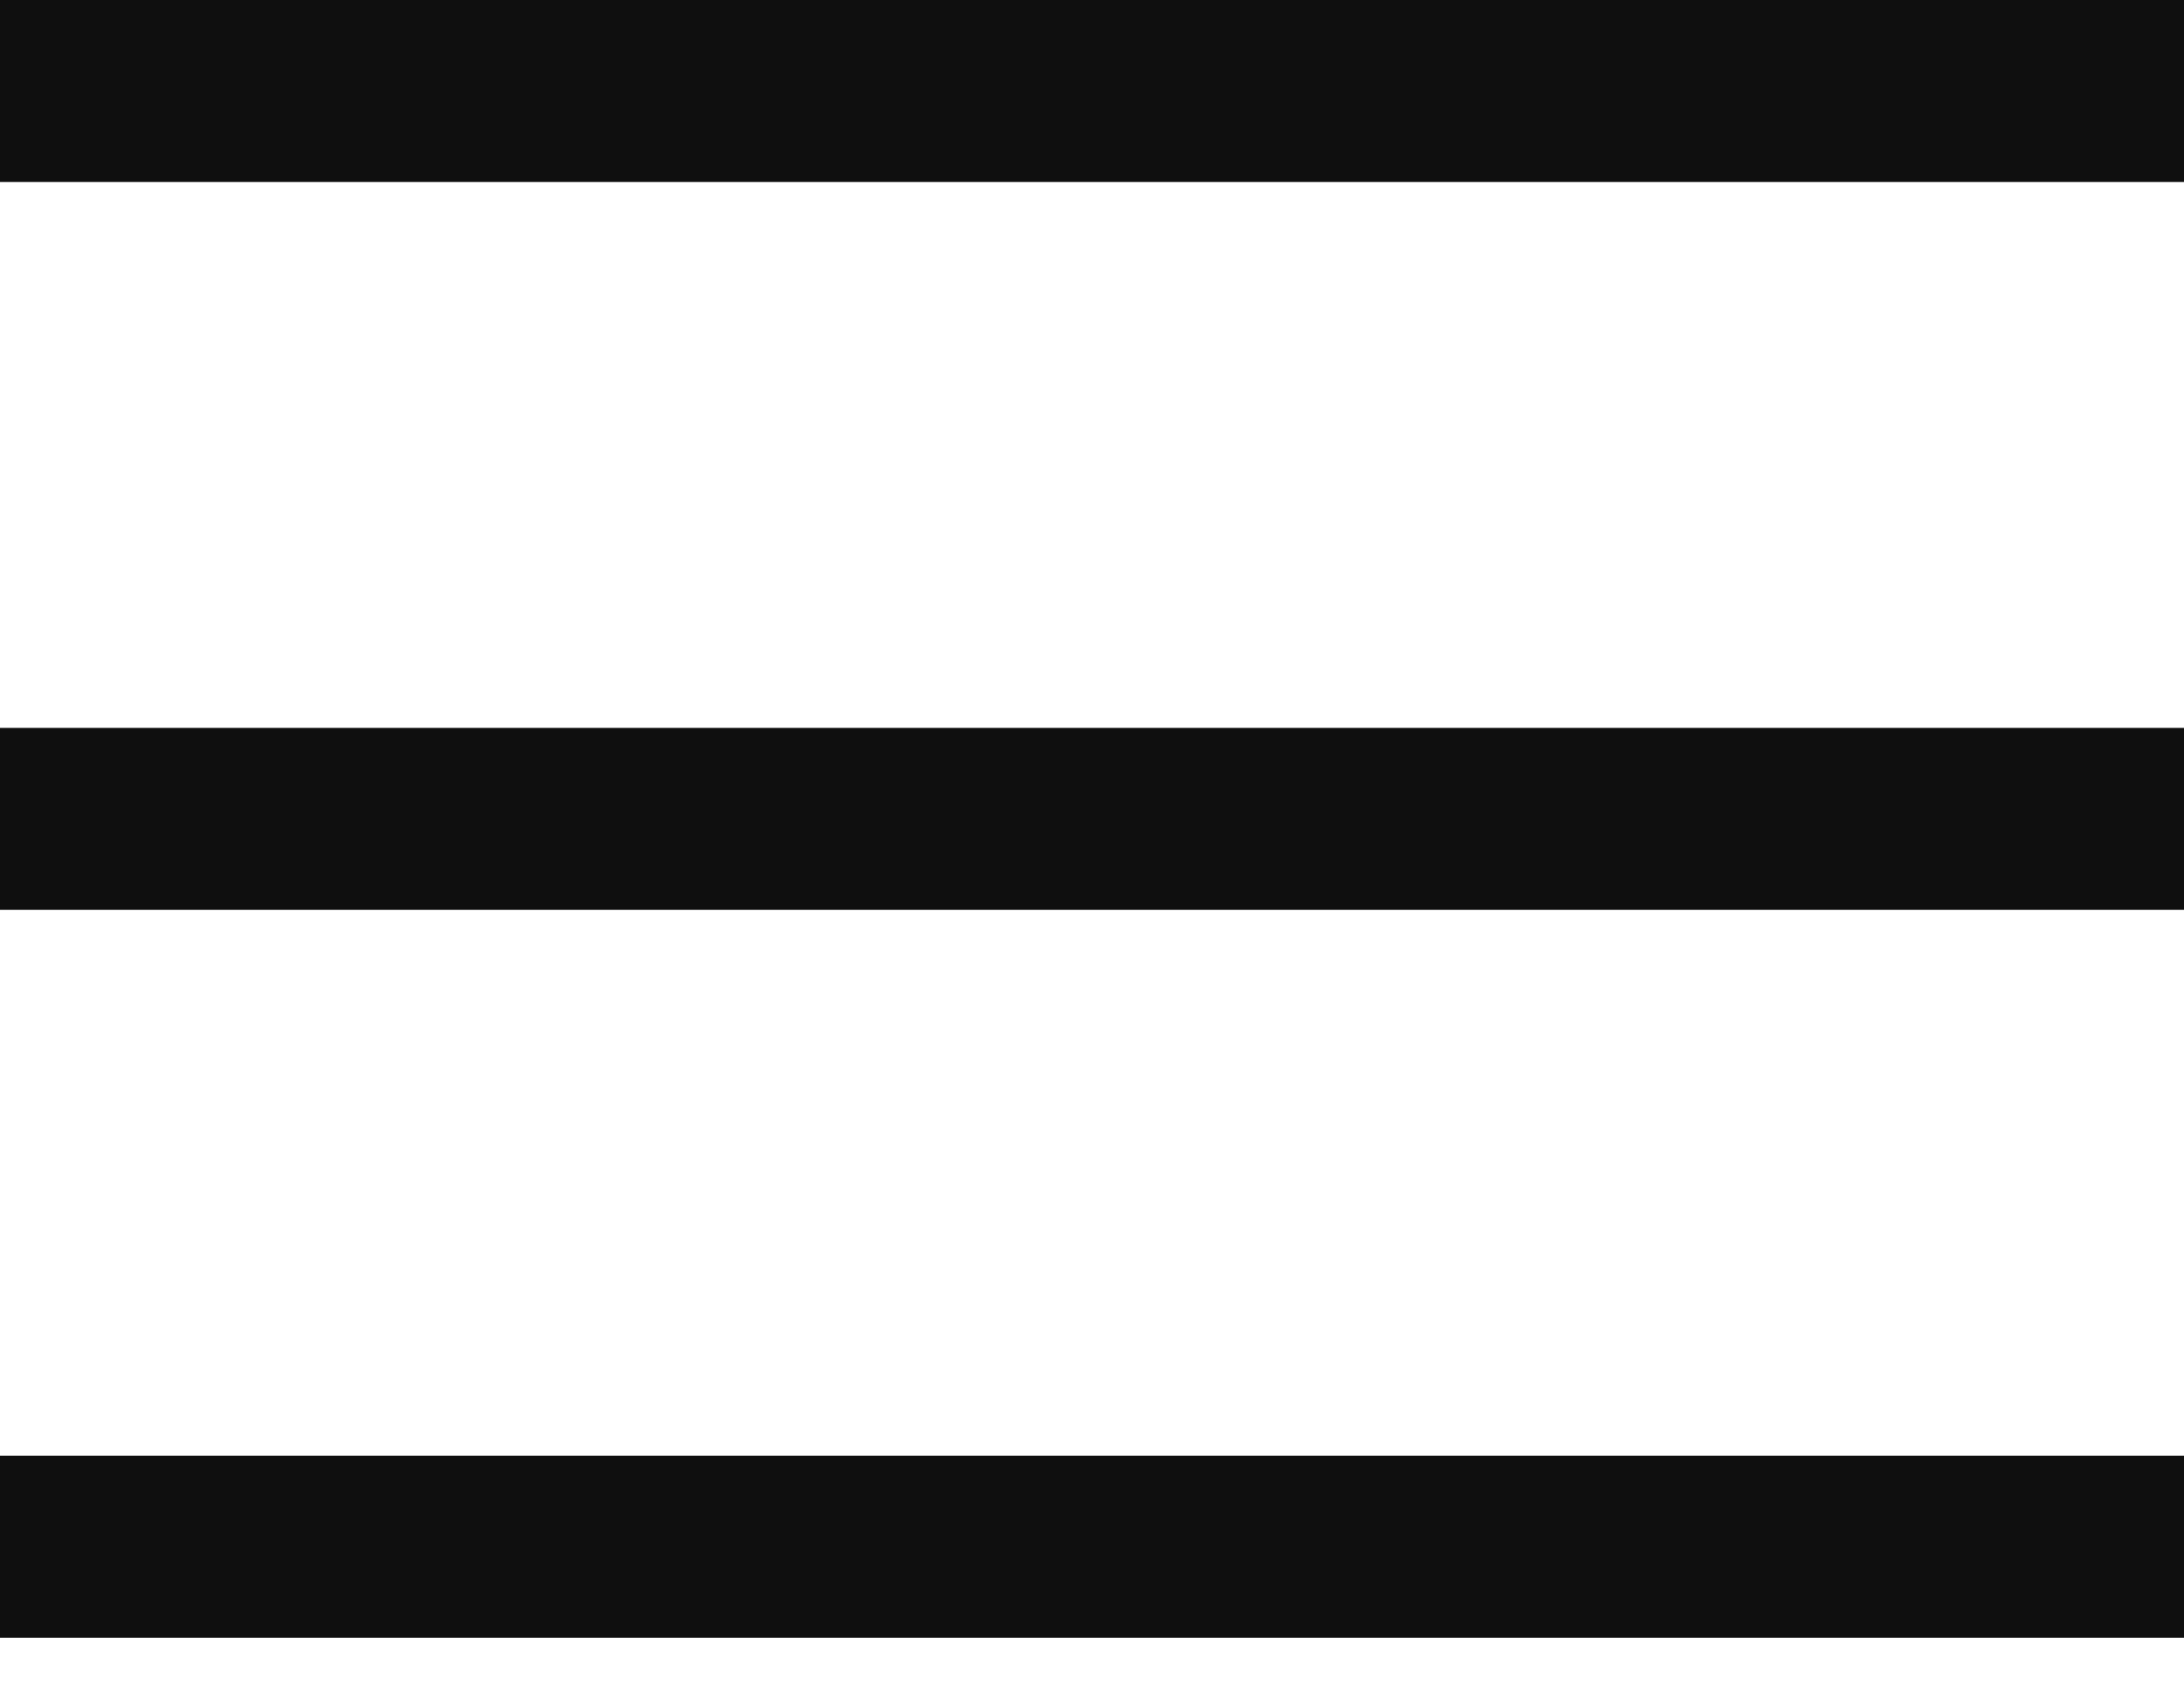
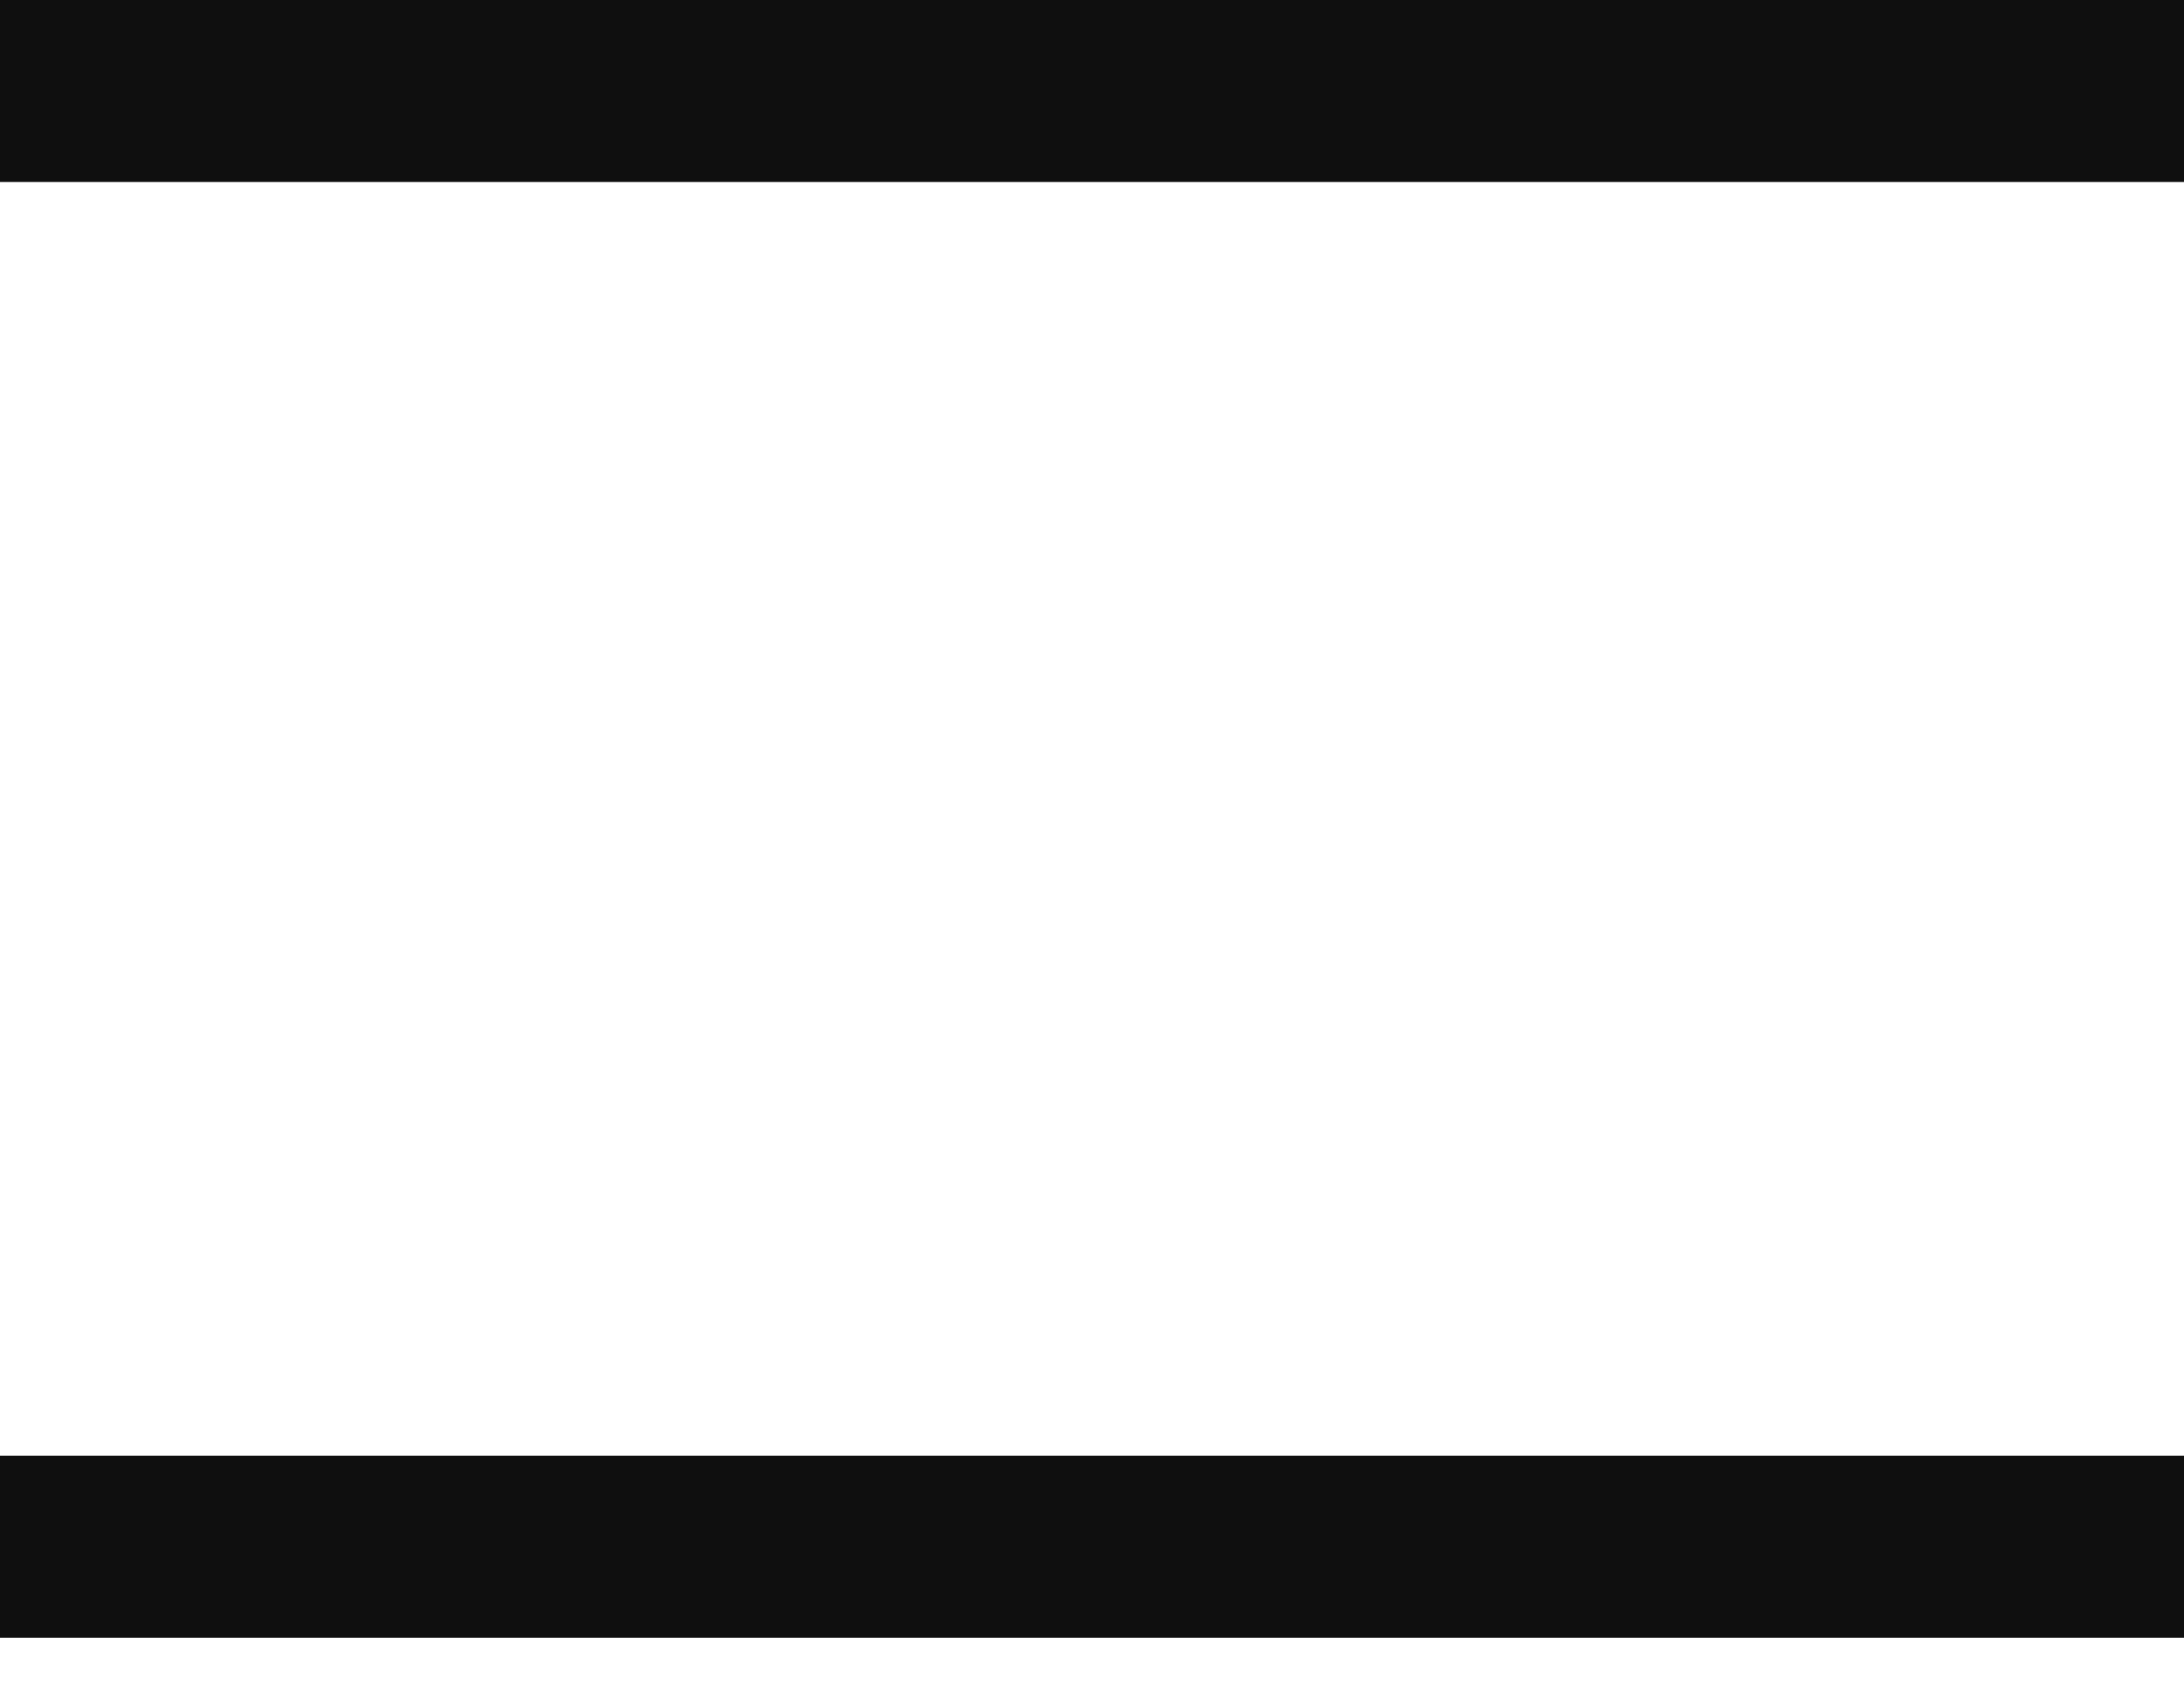
<svg xmlns="http://www.w3.org/2000/svg" fill="none" height="100%" overflow="visible" preserveAspectRatio="none" style="display: block;" viewBox="0 0 18 14" width="100%">
-   <path d="M0 0V1.5H18V0H0ZM0 6V7.5H18V6H0ZM0 12V13.5H18V12H0Z" fill="#0F0F0F" id="Vector" />
+   <path d="M0 0V1.5H18V0H0ZM0 6H18V6H0ZM0 12V13.5H18V12H0Z" fill="#0F0F0F" id="Vector" />
</svg>